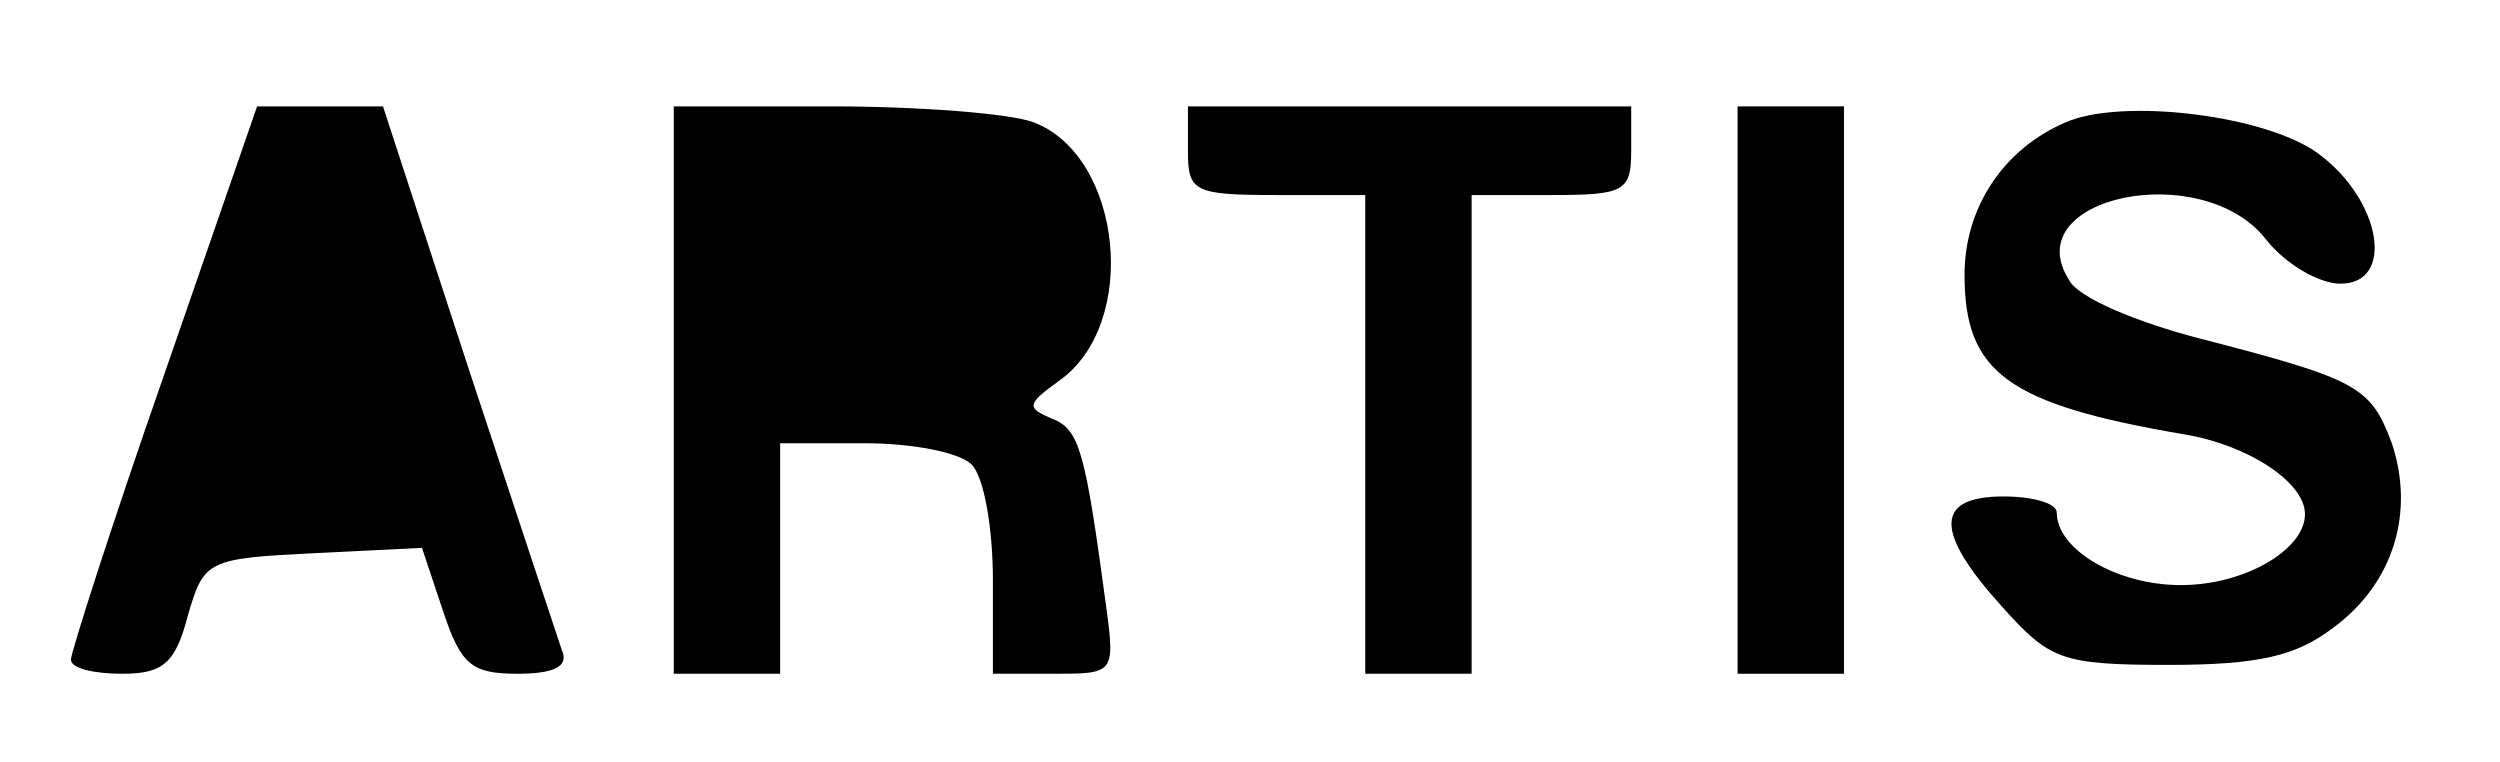
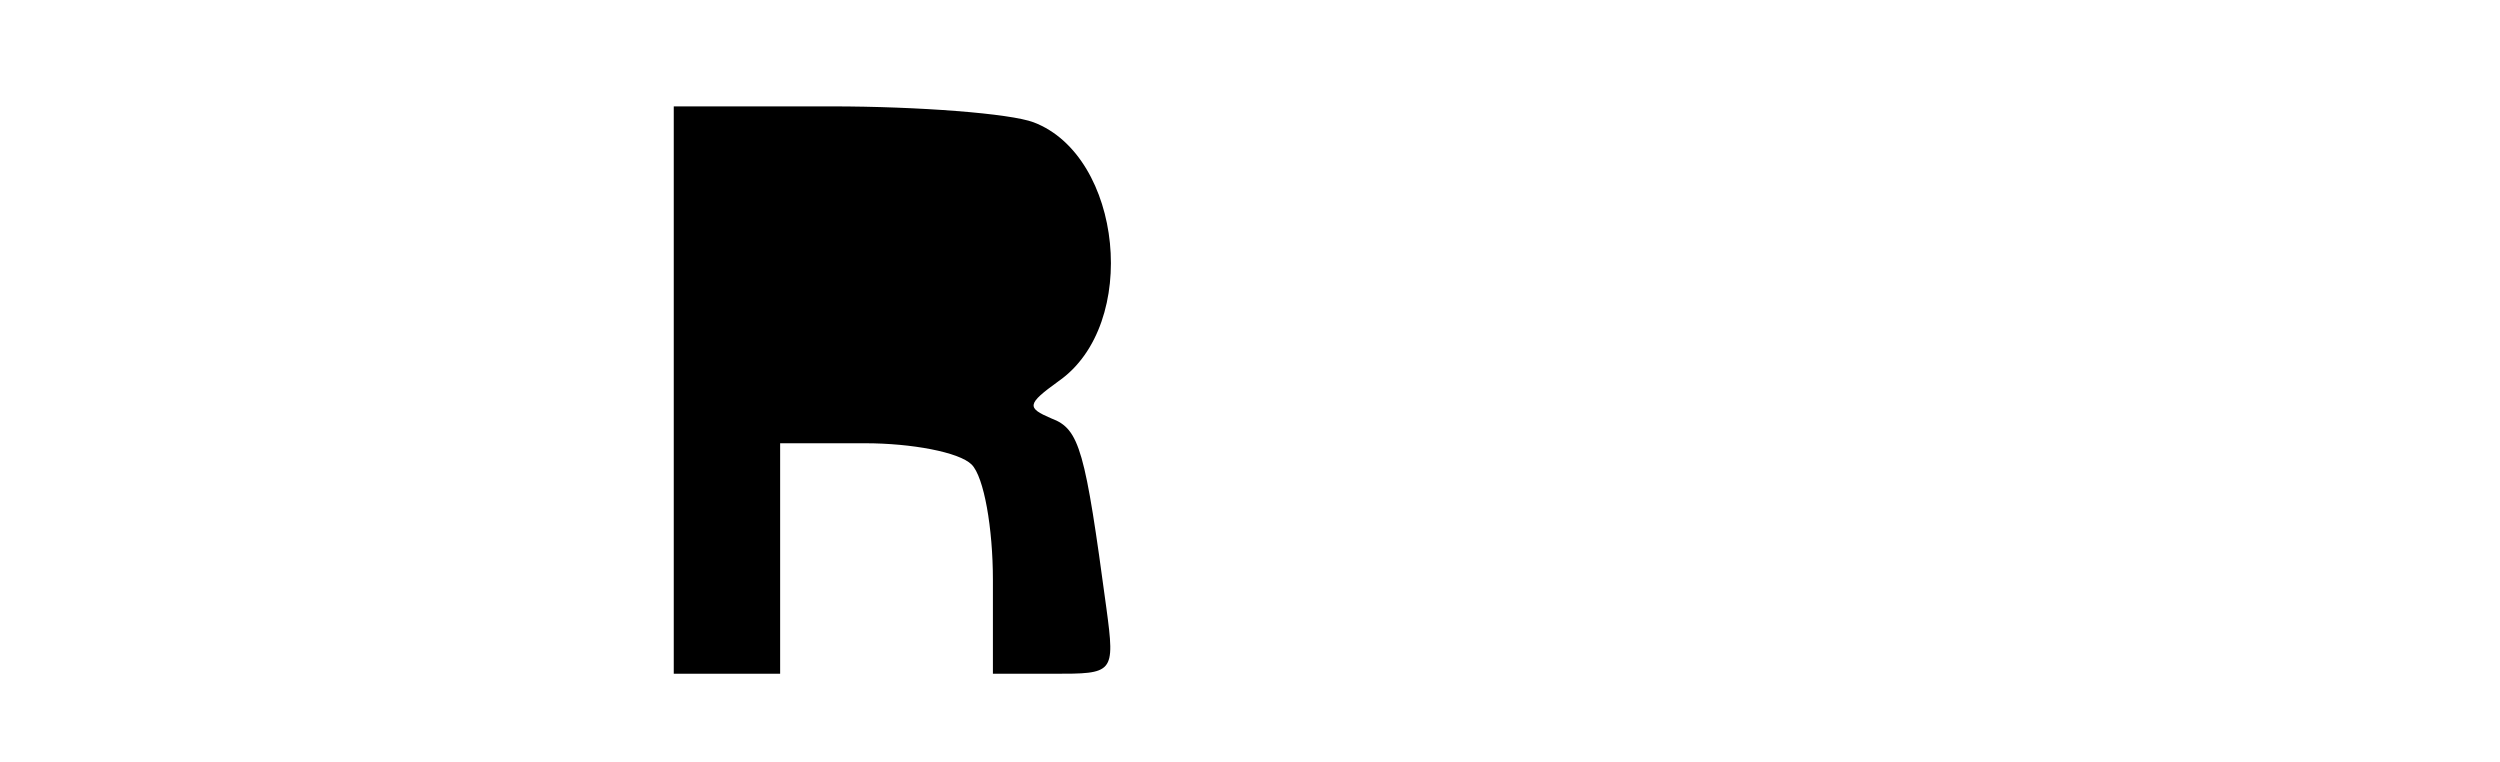
<svg xmlns="http://www.w3.org/2000/svg" version="1.0" width="141pt" height="43pt" viewBox="0 0 141 43" preserveAspectRatio="xMidYMid meet">
  <g transform="translate(0,43) scale(0.1,-0.1)" fill="#000000" stroke="none">
-     <path d="M92 217 c-29 -83 -52 -155 -52 -159 0 -5 13 -8 29 -8 23 0 30 6 37 33 9 31 11 32 71 35 l61 3 12 -36 c10 -30 16 -35 42 -35 20 0 29 4 25 13 -2 6 -26 78 -53 160 l-48 147 -36 0 -35 0 -53 -153z" />
    <path d="M380 210 l0 -160 30 0 30 0 0 65 0 65 48 0 c26 0 53 -5 60 -12 7 -7 12 -36 12 -65 l0 -53 34 0 c34 0 35 0 30 37 -12 89 -15 101 -31 107 -14 6 -14 8 4 21 46 32 36 127 -14 146 -13 5 -65 9 -114 9 l-89 0 0 -160z" />
-     <path d="M670 345 c0 -23 3 -25 50 -25 l50 0 0 -135 0 -135 30 0 30 0 0 135 0 135 45 0 c41 0 45 2 45 25 l0 25 -125 0 -125 0 0 -25z" />
-     <path d="M980 210 l0 -160 30 0 30 0 0 160 0 160 -30 0 -30 0 0 -160z" />
-     <path d="M1165 361 c-35 -15 -57 -48 -57 -86 0 -55 24 -73 124 -90 36 -6 68 -27 68 -45 0 -20 -34 -40 -70 -40 -36 0 -70 20 -70 41 0 5 -13 9 -30 9 -39 0 -39 -20 -1 -62 27 -30 33 -33 94 -33 51 0 72 5 93 21 34 25 46 65 33 104 -12 32 -19 36 -108 59 -35 9 -69 23 -74 33 -30 47 75 69 111 23 11 -14 30 -25 42 -25 31 0 23 47 -12 73 -29 22 -111 32 -143 18z" />
  </g>
</svg>